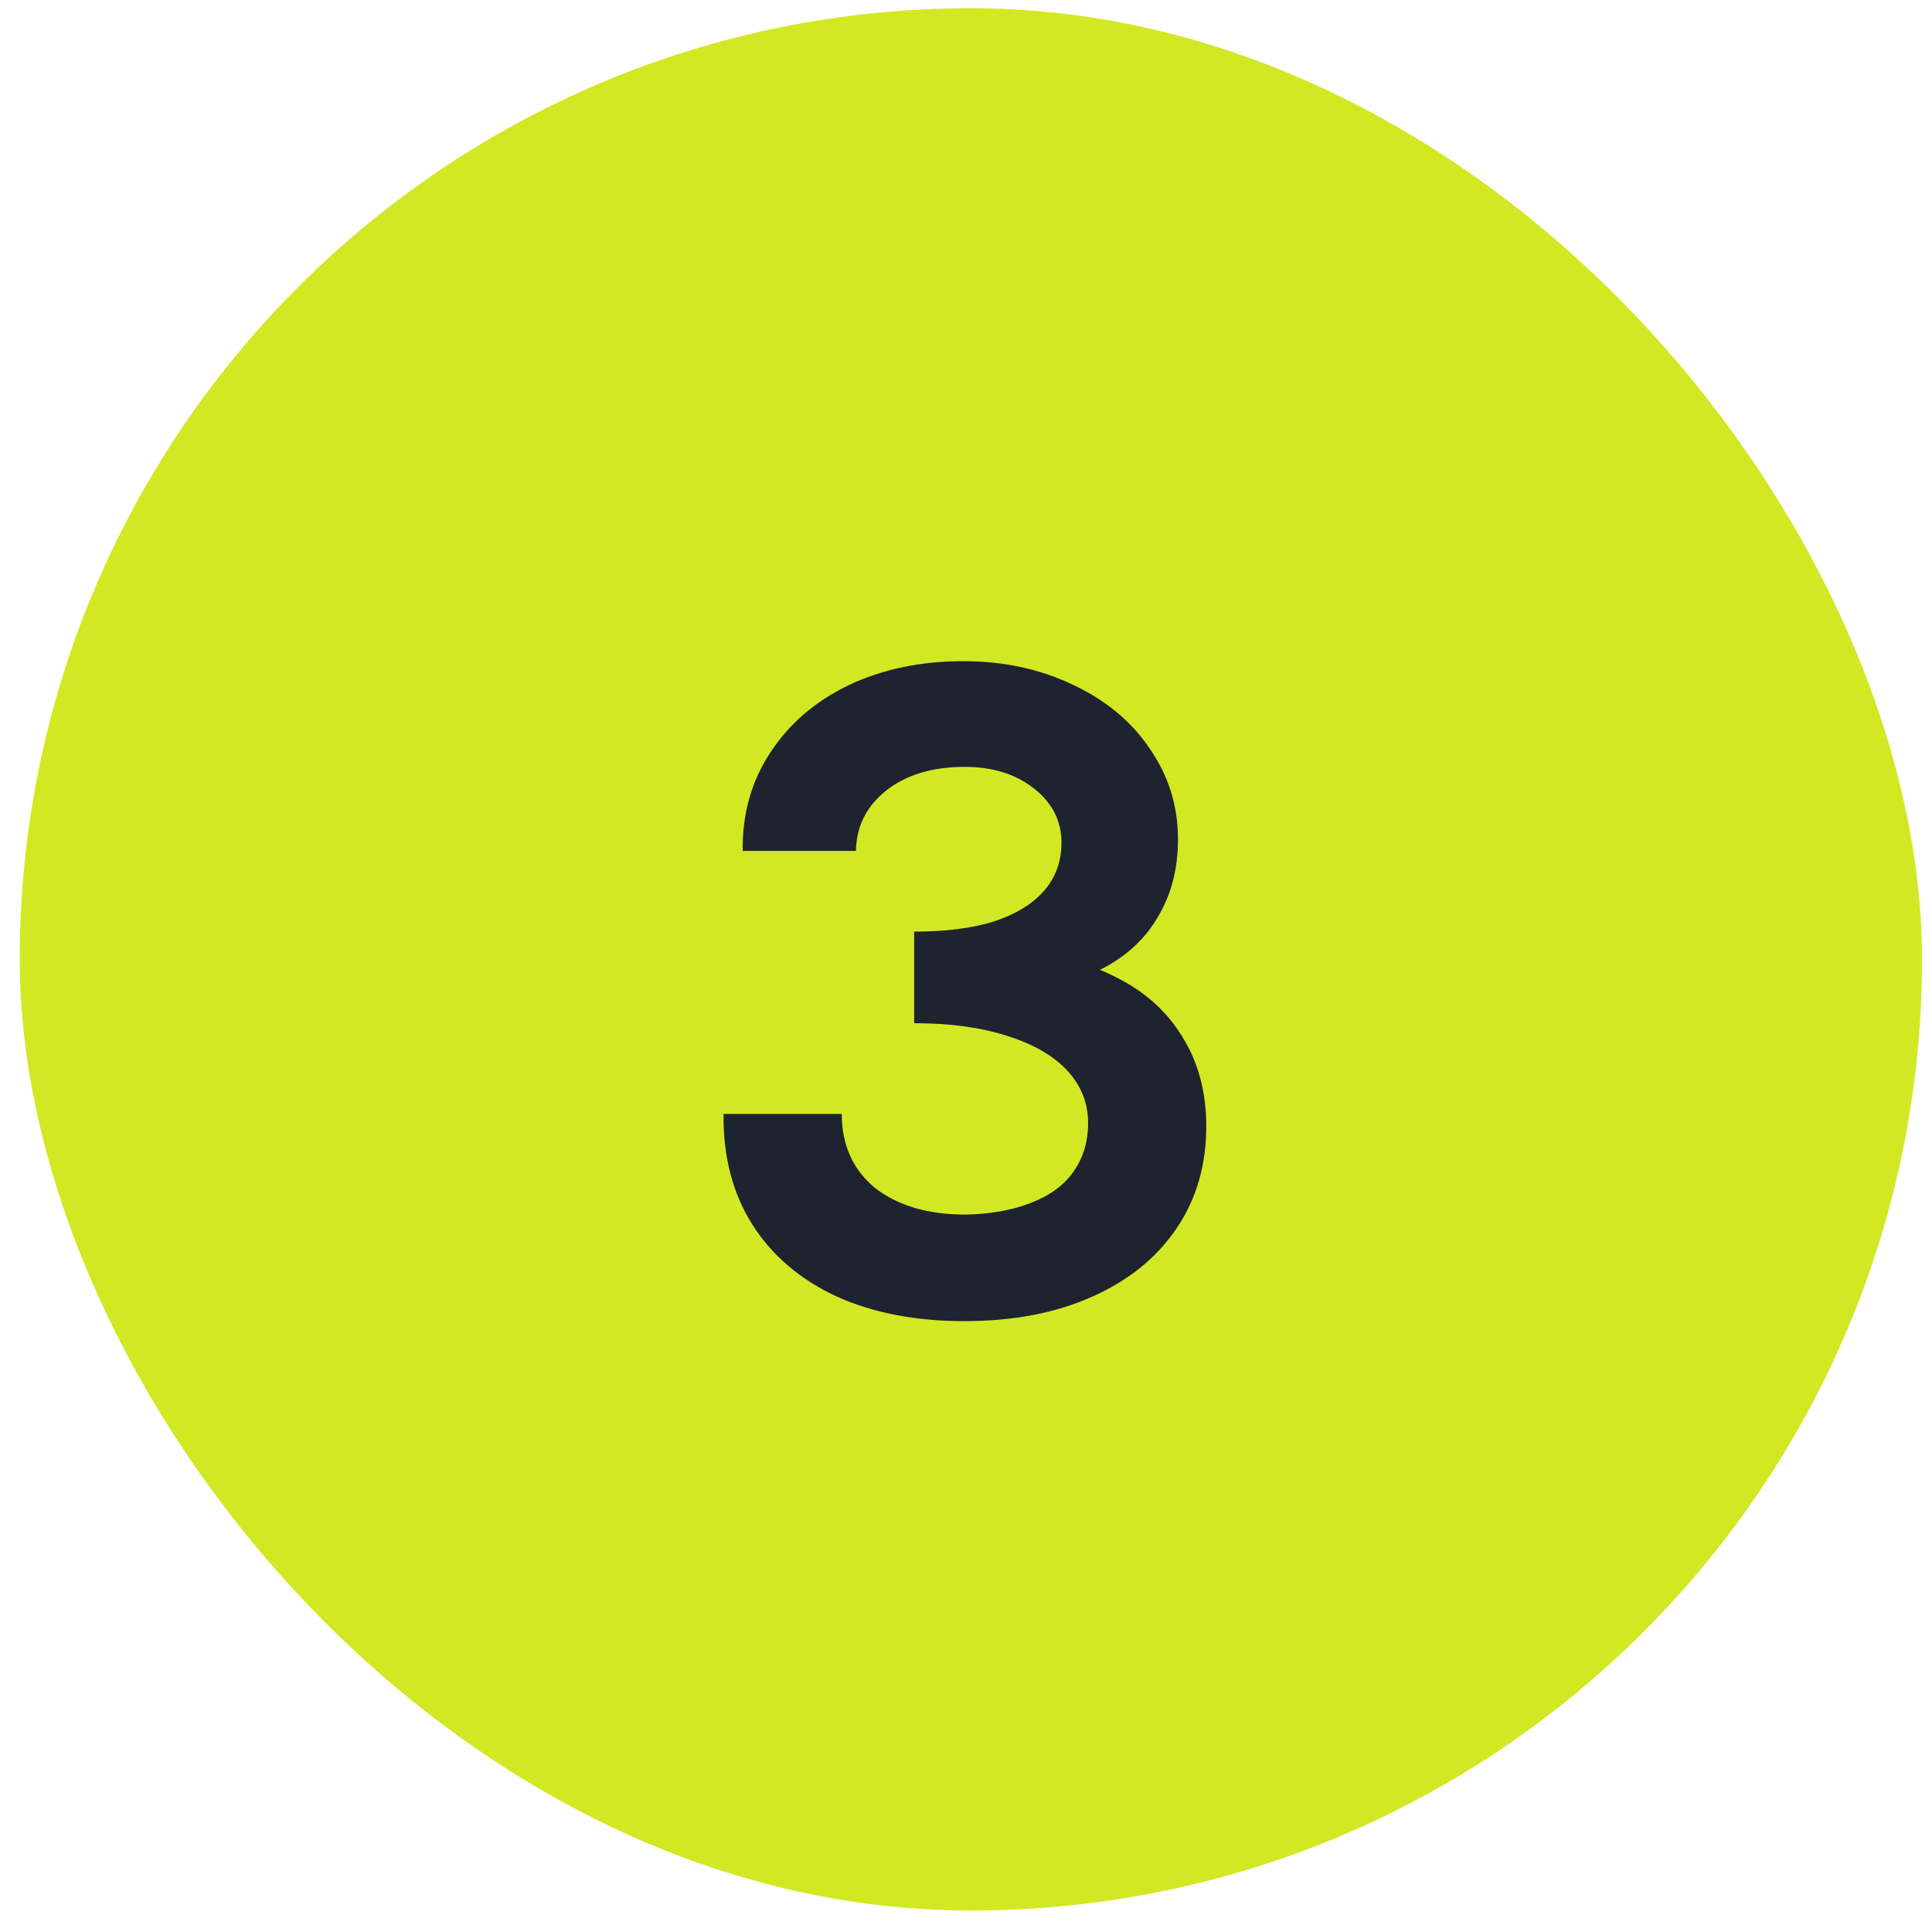
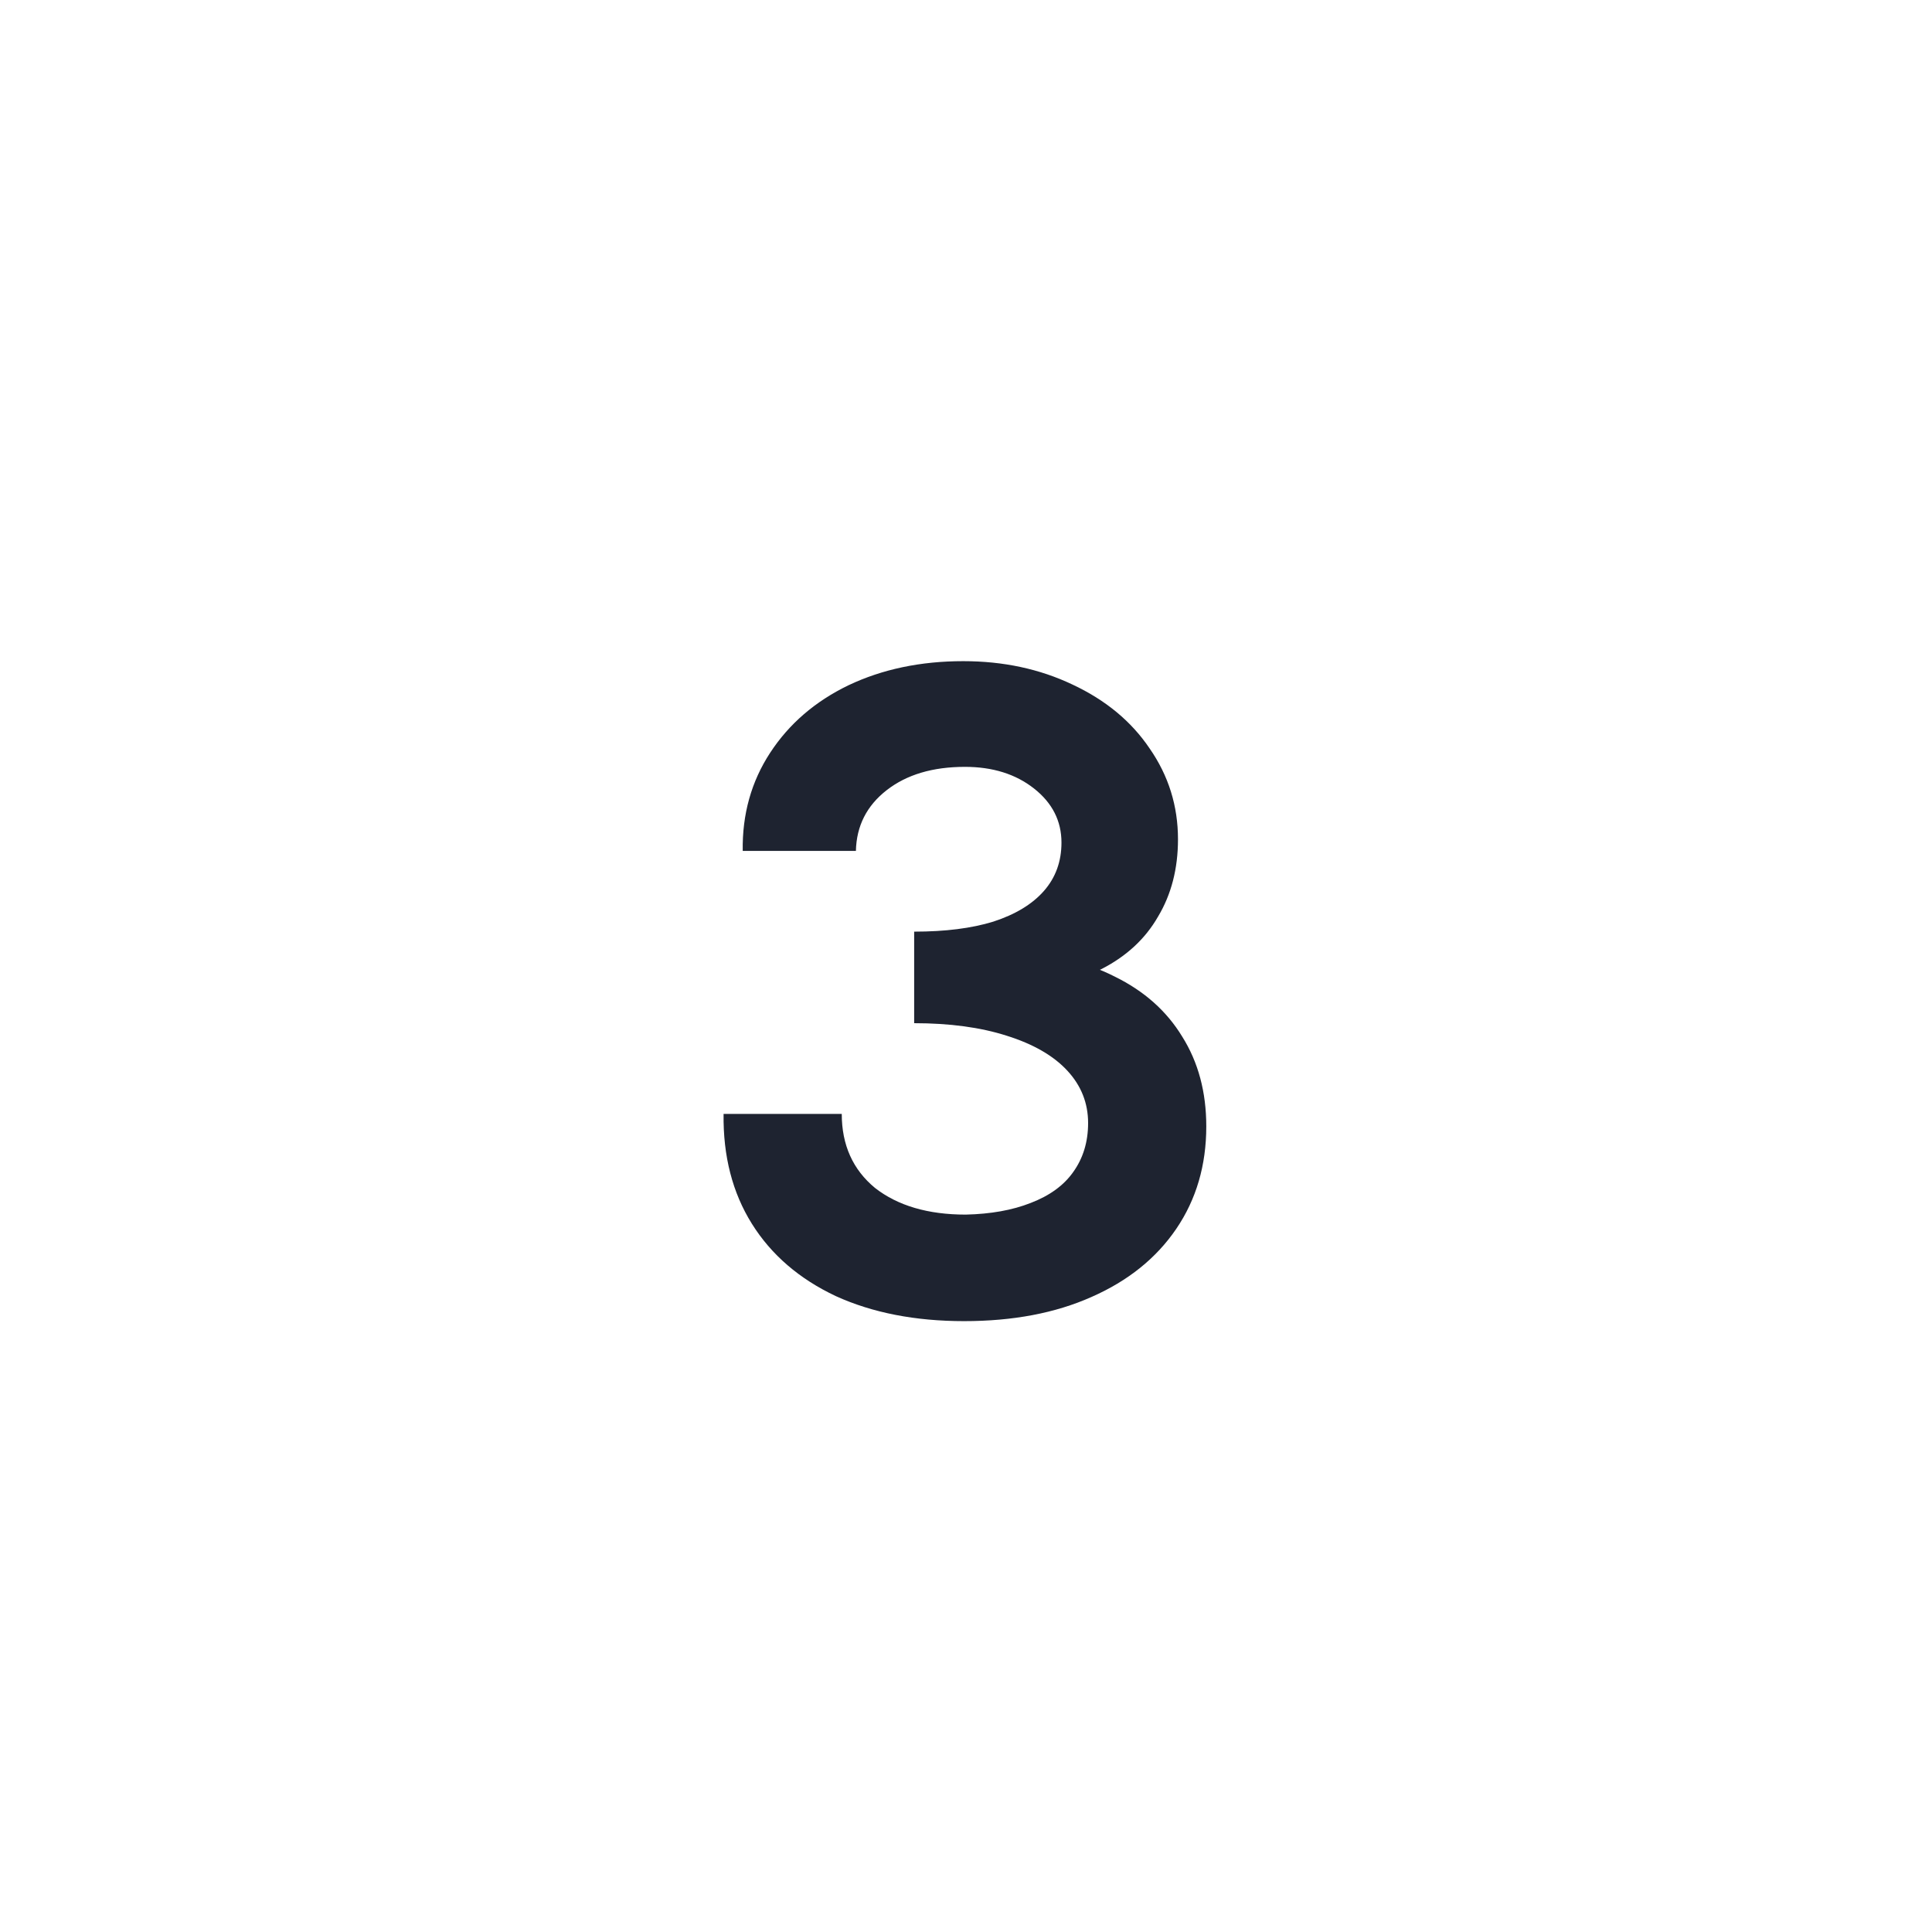
<svg xmlns="http://www.w3.org/2000/svg" width="65" height="65" viewBox="0 0 65 65" fill="none">
-   <rect x="0.664" y="0.277" width="64" height="64" rx="32" fill="#D2E823" />
  <path d="M32.436 44.448C30.793 44.448 29.356 44.168 28.124 43.608C26.892 43.029 25.949 42.217 25.296 41.172C24.643 40.127 24.325 38.895 24.344 37.476H28.32C28.32 38.521 28.693 39.352 29.44 39.968C30.205 40.565 31.223 40.864 32.492 40.864C33.332 40.845 34.06 40.715 34.676 40.472C35.311 40.229 35.787 39.884 36.104 39.436C36.44 38.969 36.608 38.419 36.608 37.784C36.608 37.112 36.375 36.524 35.908 36.02C35.441 35.516 34.76 35.124 33.864 34.844C32.987 34.564 31.951 34.424 30.756 34.424V31.344C31.801 31.344 32.688 31.232 33.416 31.008C34.163 30.765 34.732 30.42 35.124 29.972C35.516 29.524 35.712 28.983 35.712 28.348C35.712 27.62 35.404 27.013 34.788 26.528C34.172 26.043 33.397 25.8 32.464 25.8C31.381 25.8 30.504 26.061 29.832 26.584C29.16 27.107 28.815 27.788 28.796 28.628H24.988C24.969 27.396 25.277 26.295 25.912 25.324C26.547 24.353 27.424 23.597 28.544 23.056C29.683 22.515 30.971 22.244 32.408 22.244C33.752 22.244 34.975 22.505 36.076 23.028C37.196 23.551 38.064 24.269 38.68 25.184C39.315 26.099 39.632 27.116 39.632 28.236C39.632 29.225 39.408 30.093 38.96 30.84C38.531 31.587 37.896 32.175 37.056 32.604C36.216 33.015 35.208 33.257 34.032 33.332V32.072C35.357 32.091 36.515 32.352 37.504 32.856C38.493 33.341 39.249 34.013 39.772 34.872C40.313 35.731 40.584 36.739 40.584 37.896C40.584 39.203 40.248 40.351 39.576 41.34C38.904 42.329 37.952 43.095 36.72 43.636C35.507 44.177 34.079 44.448 32.436 44.448Z" fill="#1E2330" />
</svg>